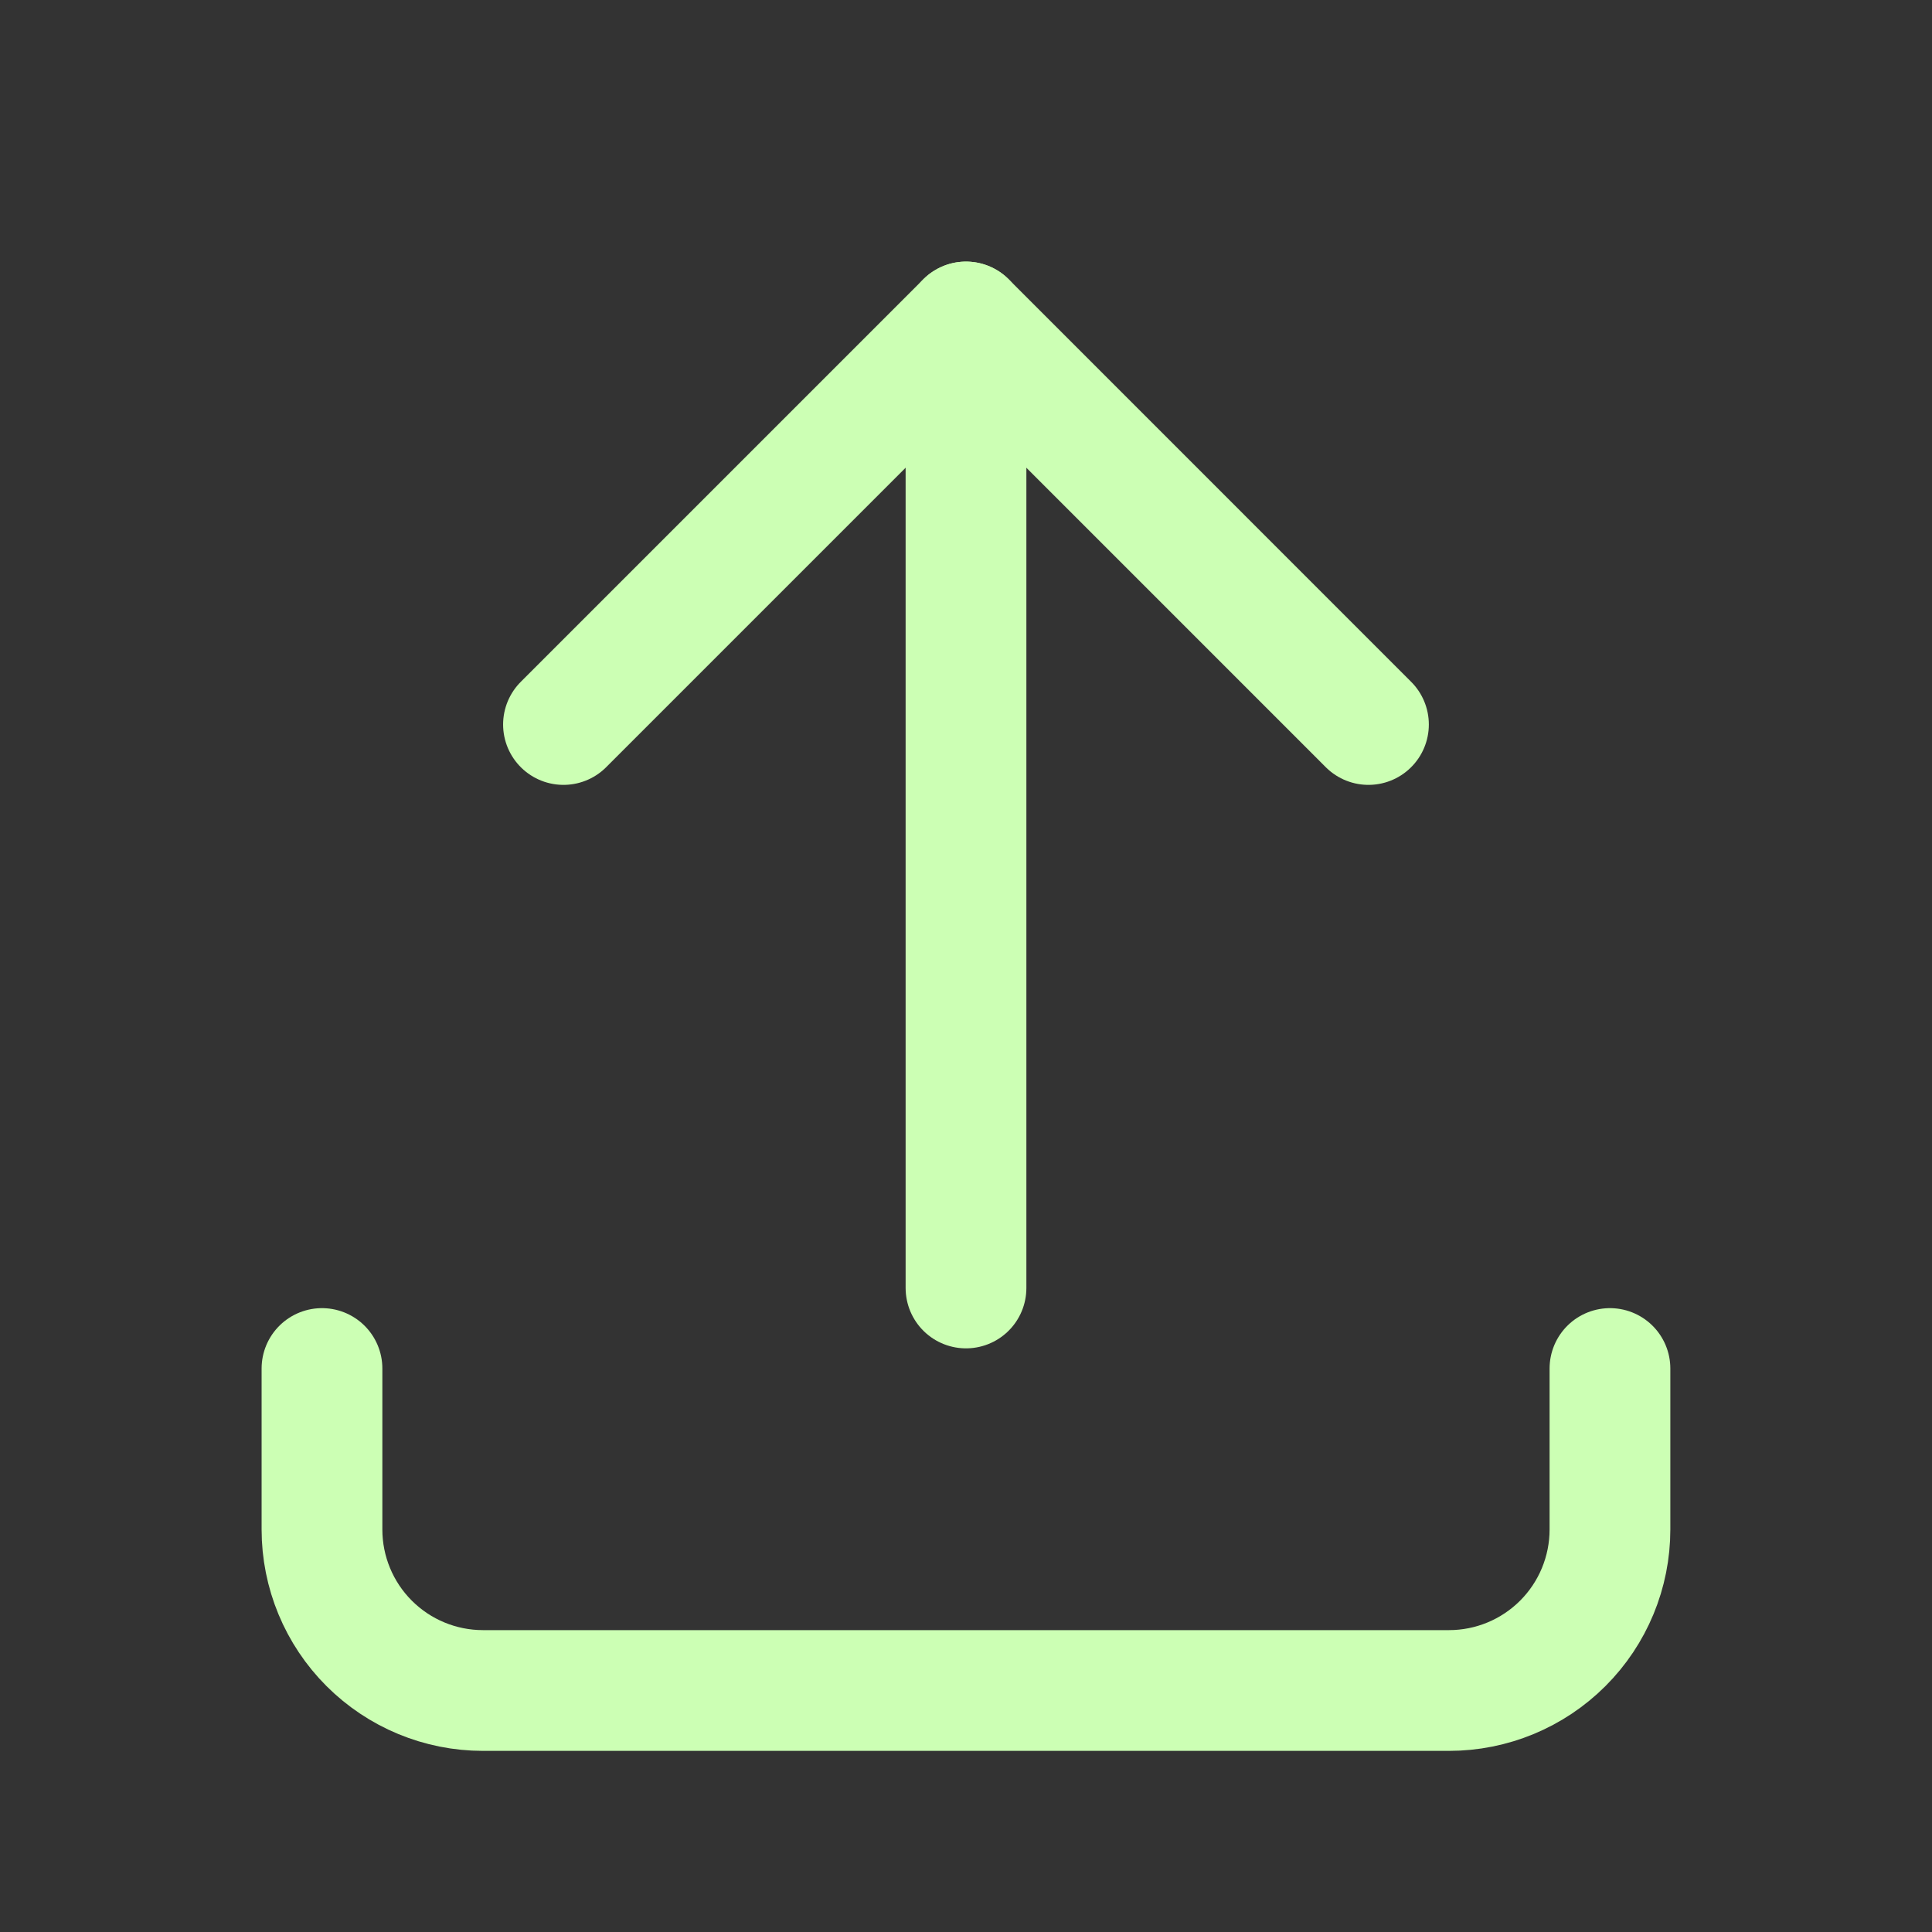
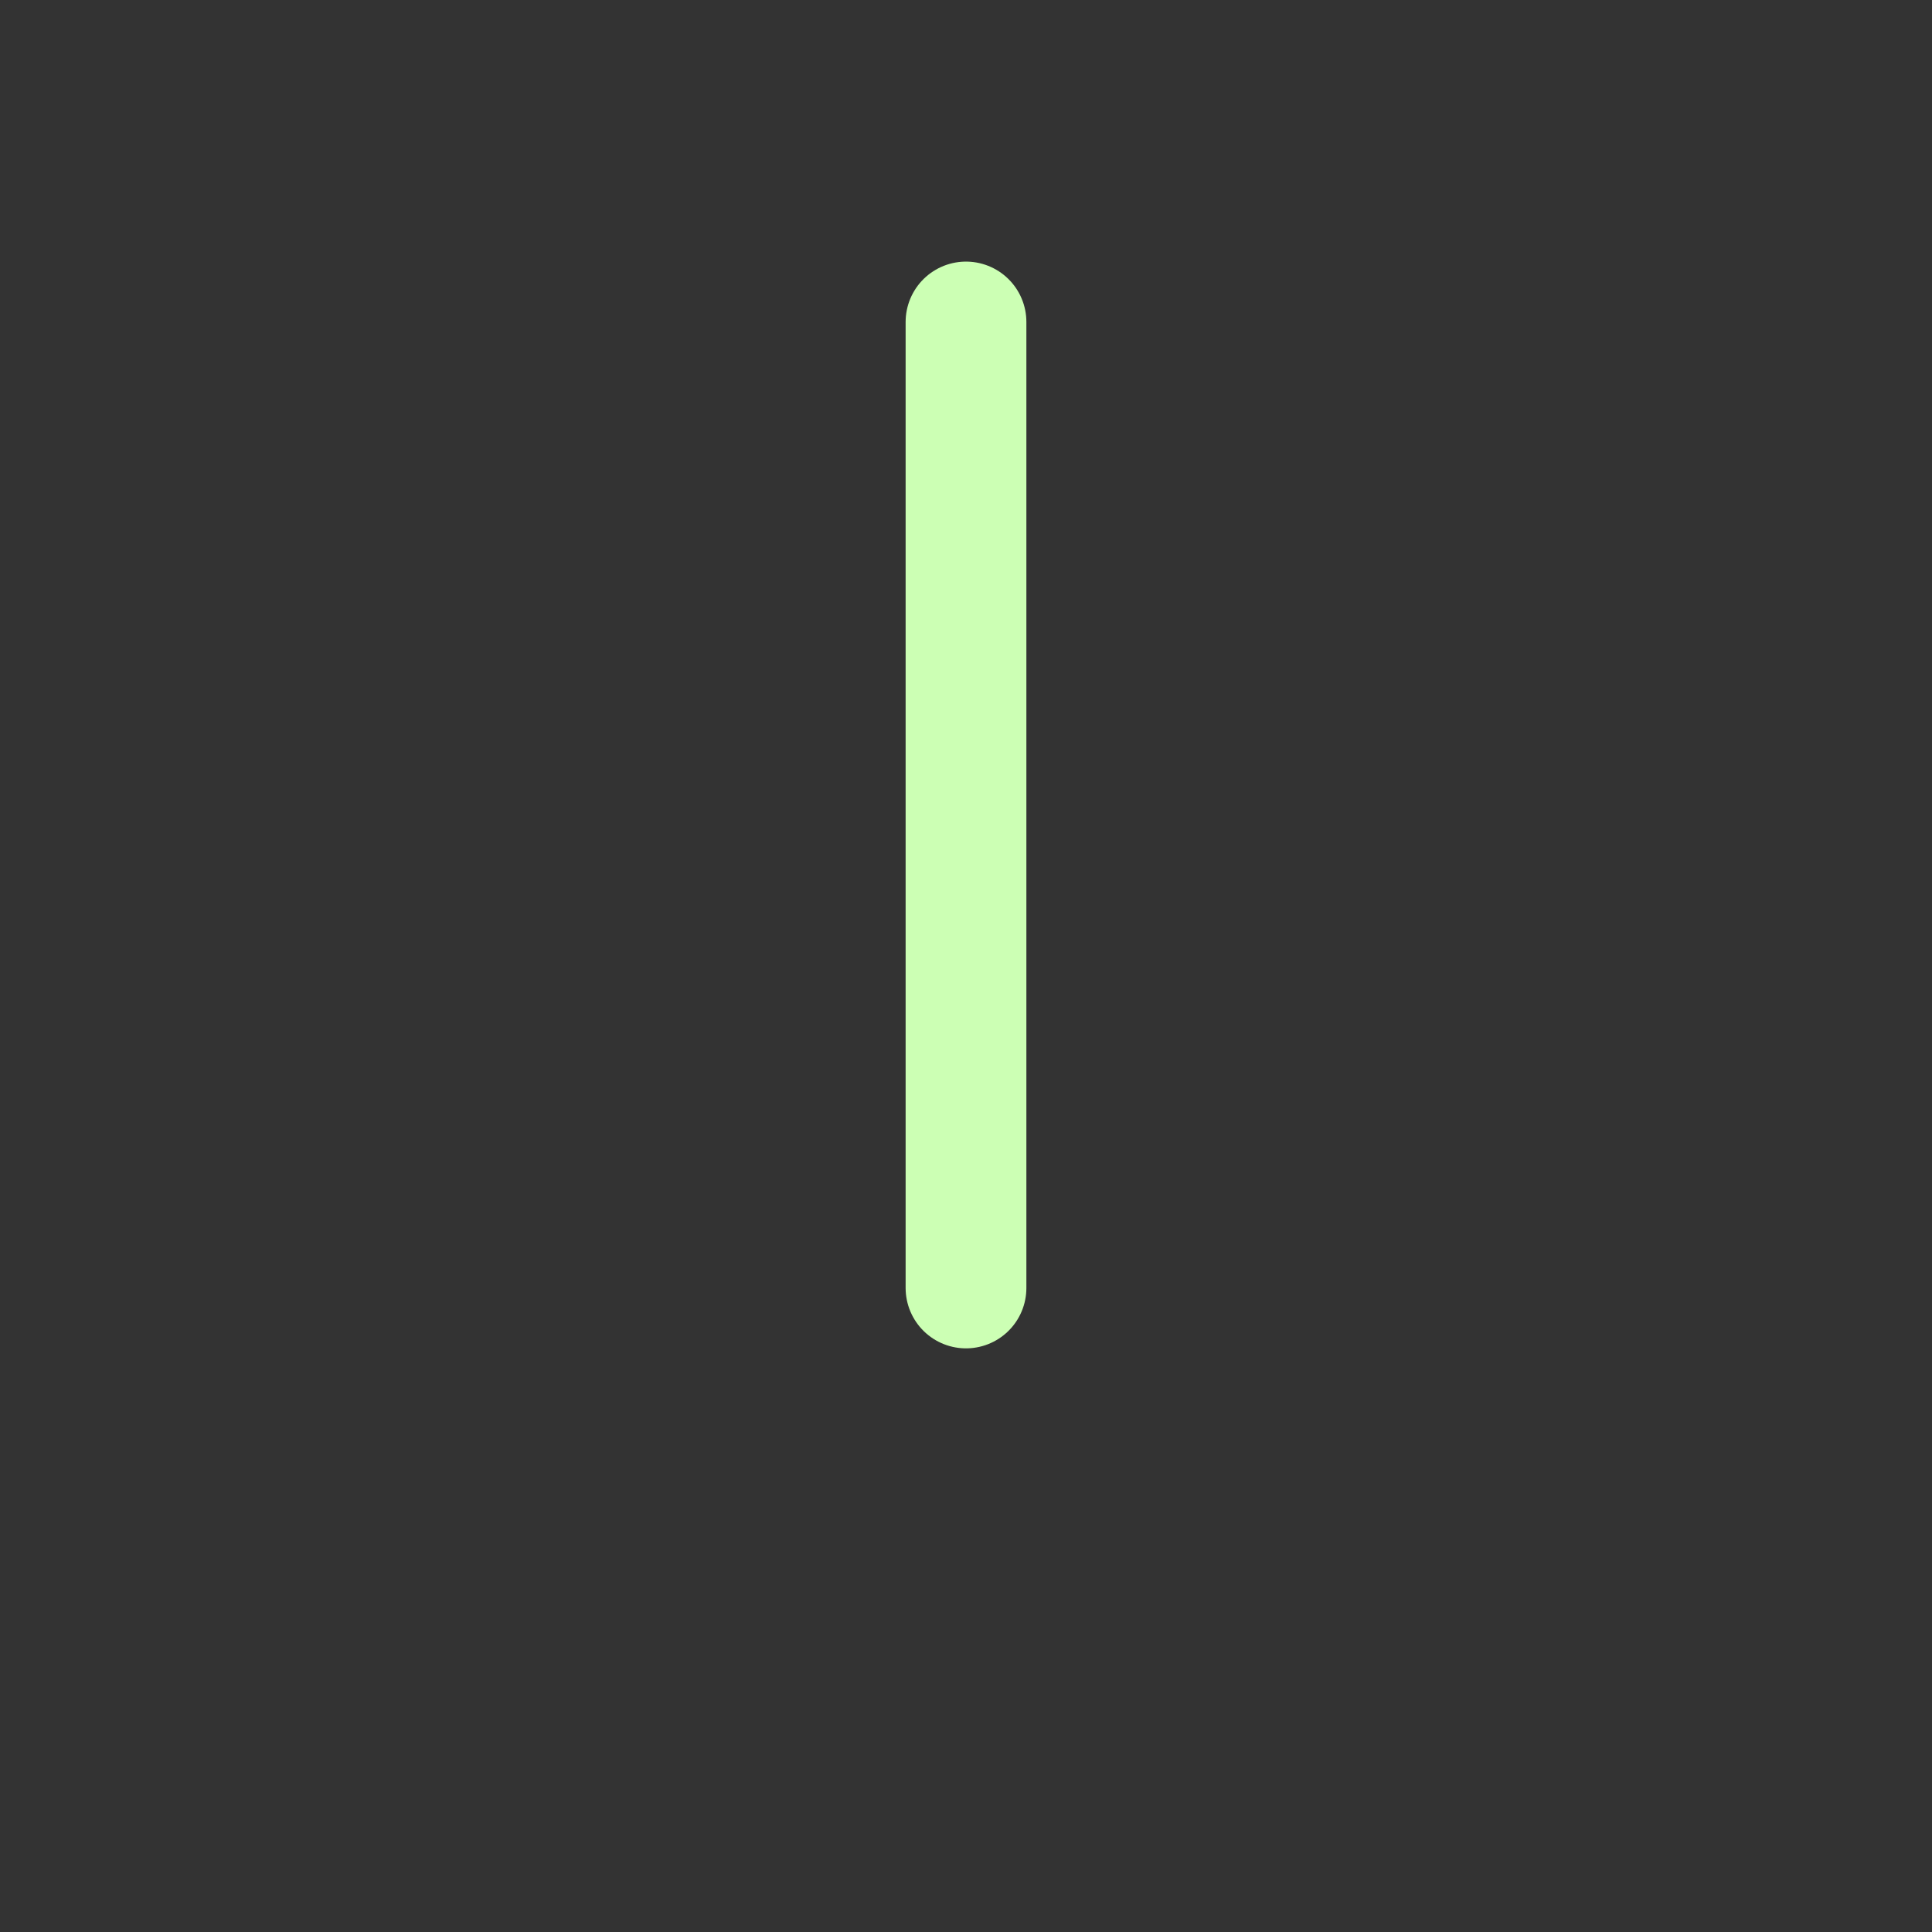
<svg xmlns="http://www.w3.org/2000/svg" width="32" height="32" viewBox="0 0 32 32" fill="none">
  <rect x="0" y="0" width="32" height="32" fill="#333333" stroke="none" />
-   <path d="M5.333 22.667V25.333C5.333 26.041 5.614 26.719 6.114 27.219C6.614 27.719 7.292 28 8 28H24C24.707 28 25.385 27.719 25.885 27.219C26.385 26.719 26.666 26.041 26.666 25.333V22.667" stroke="#CCFFB4" stroke-width="2" stroke-linecap="round" stroke-linejoin="round" />
-   <path d="M9.333 12L16 5.333L22.666 12" stroke="#CCFFB4" stroke-width="2" stroke-linecap="round" stroke-linejoin="round" />
  <path d="M16 5.333V21.333" stroke="#CCFFB4" stroke-width="2" stroke-linecap="round" stroke-linejoin="round" />
</svg>